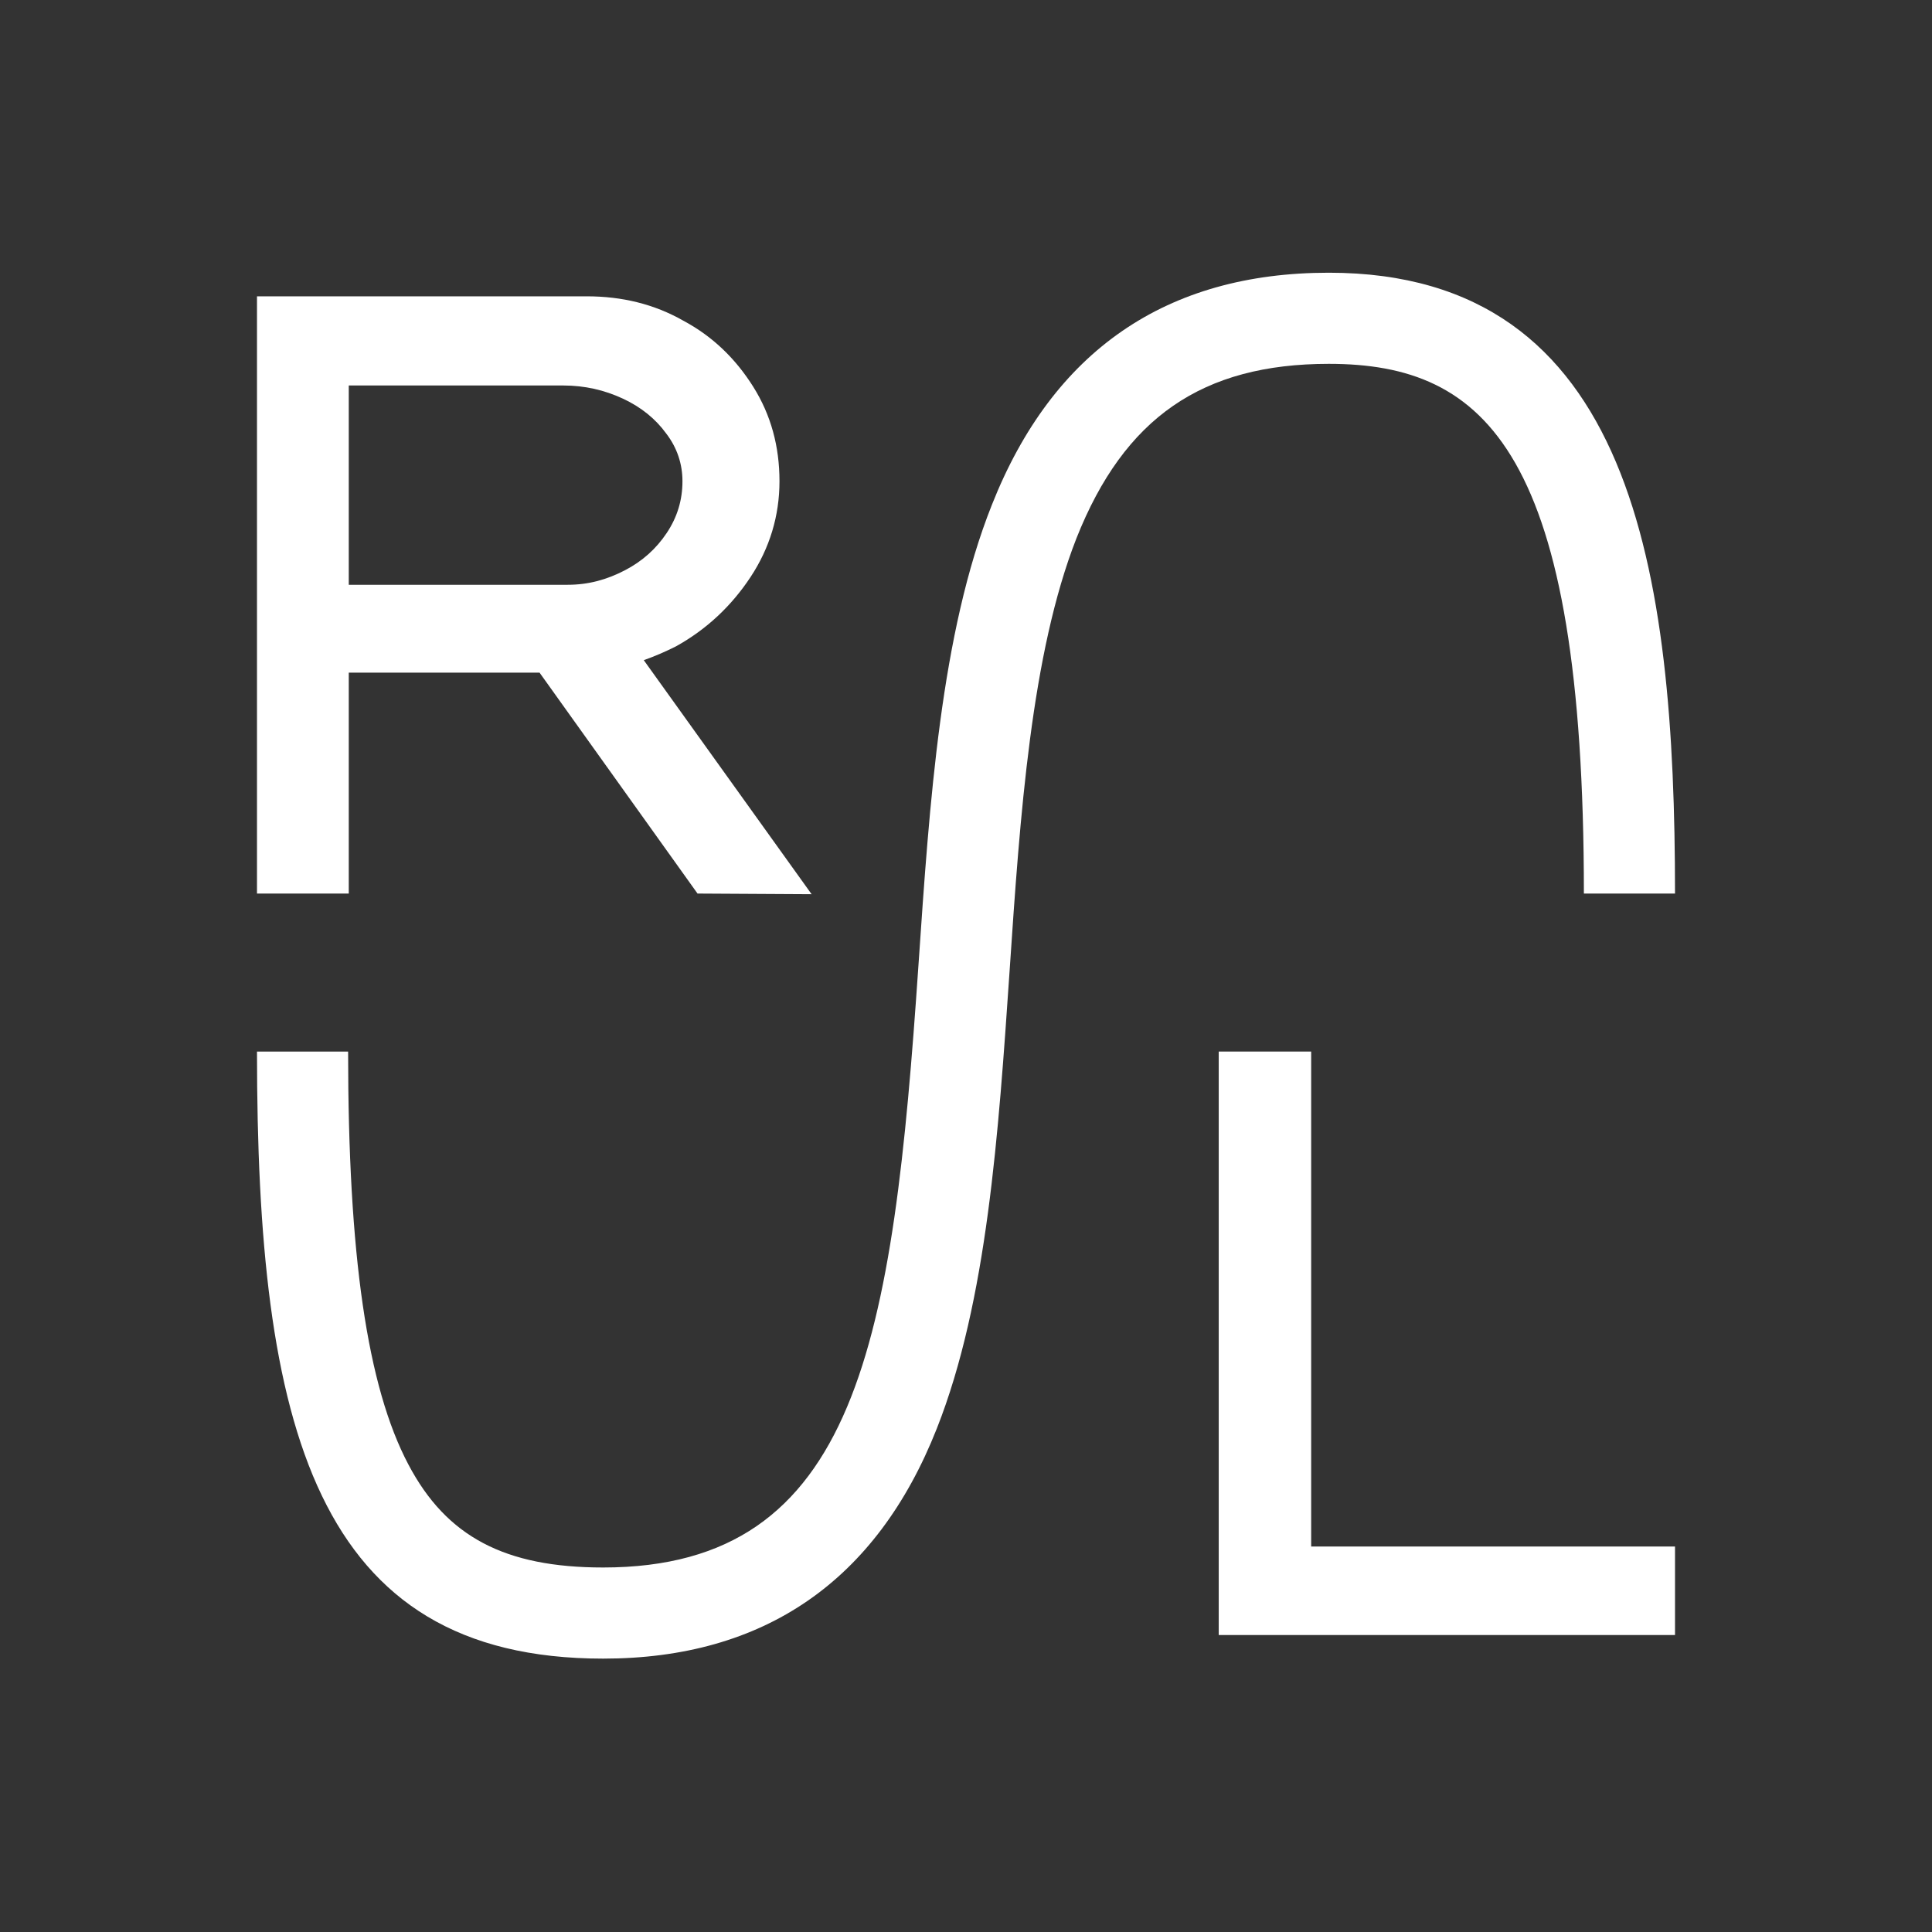
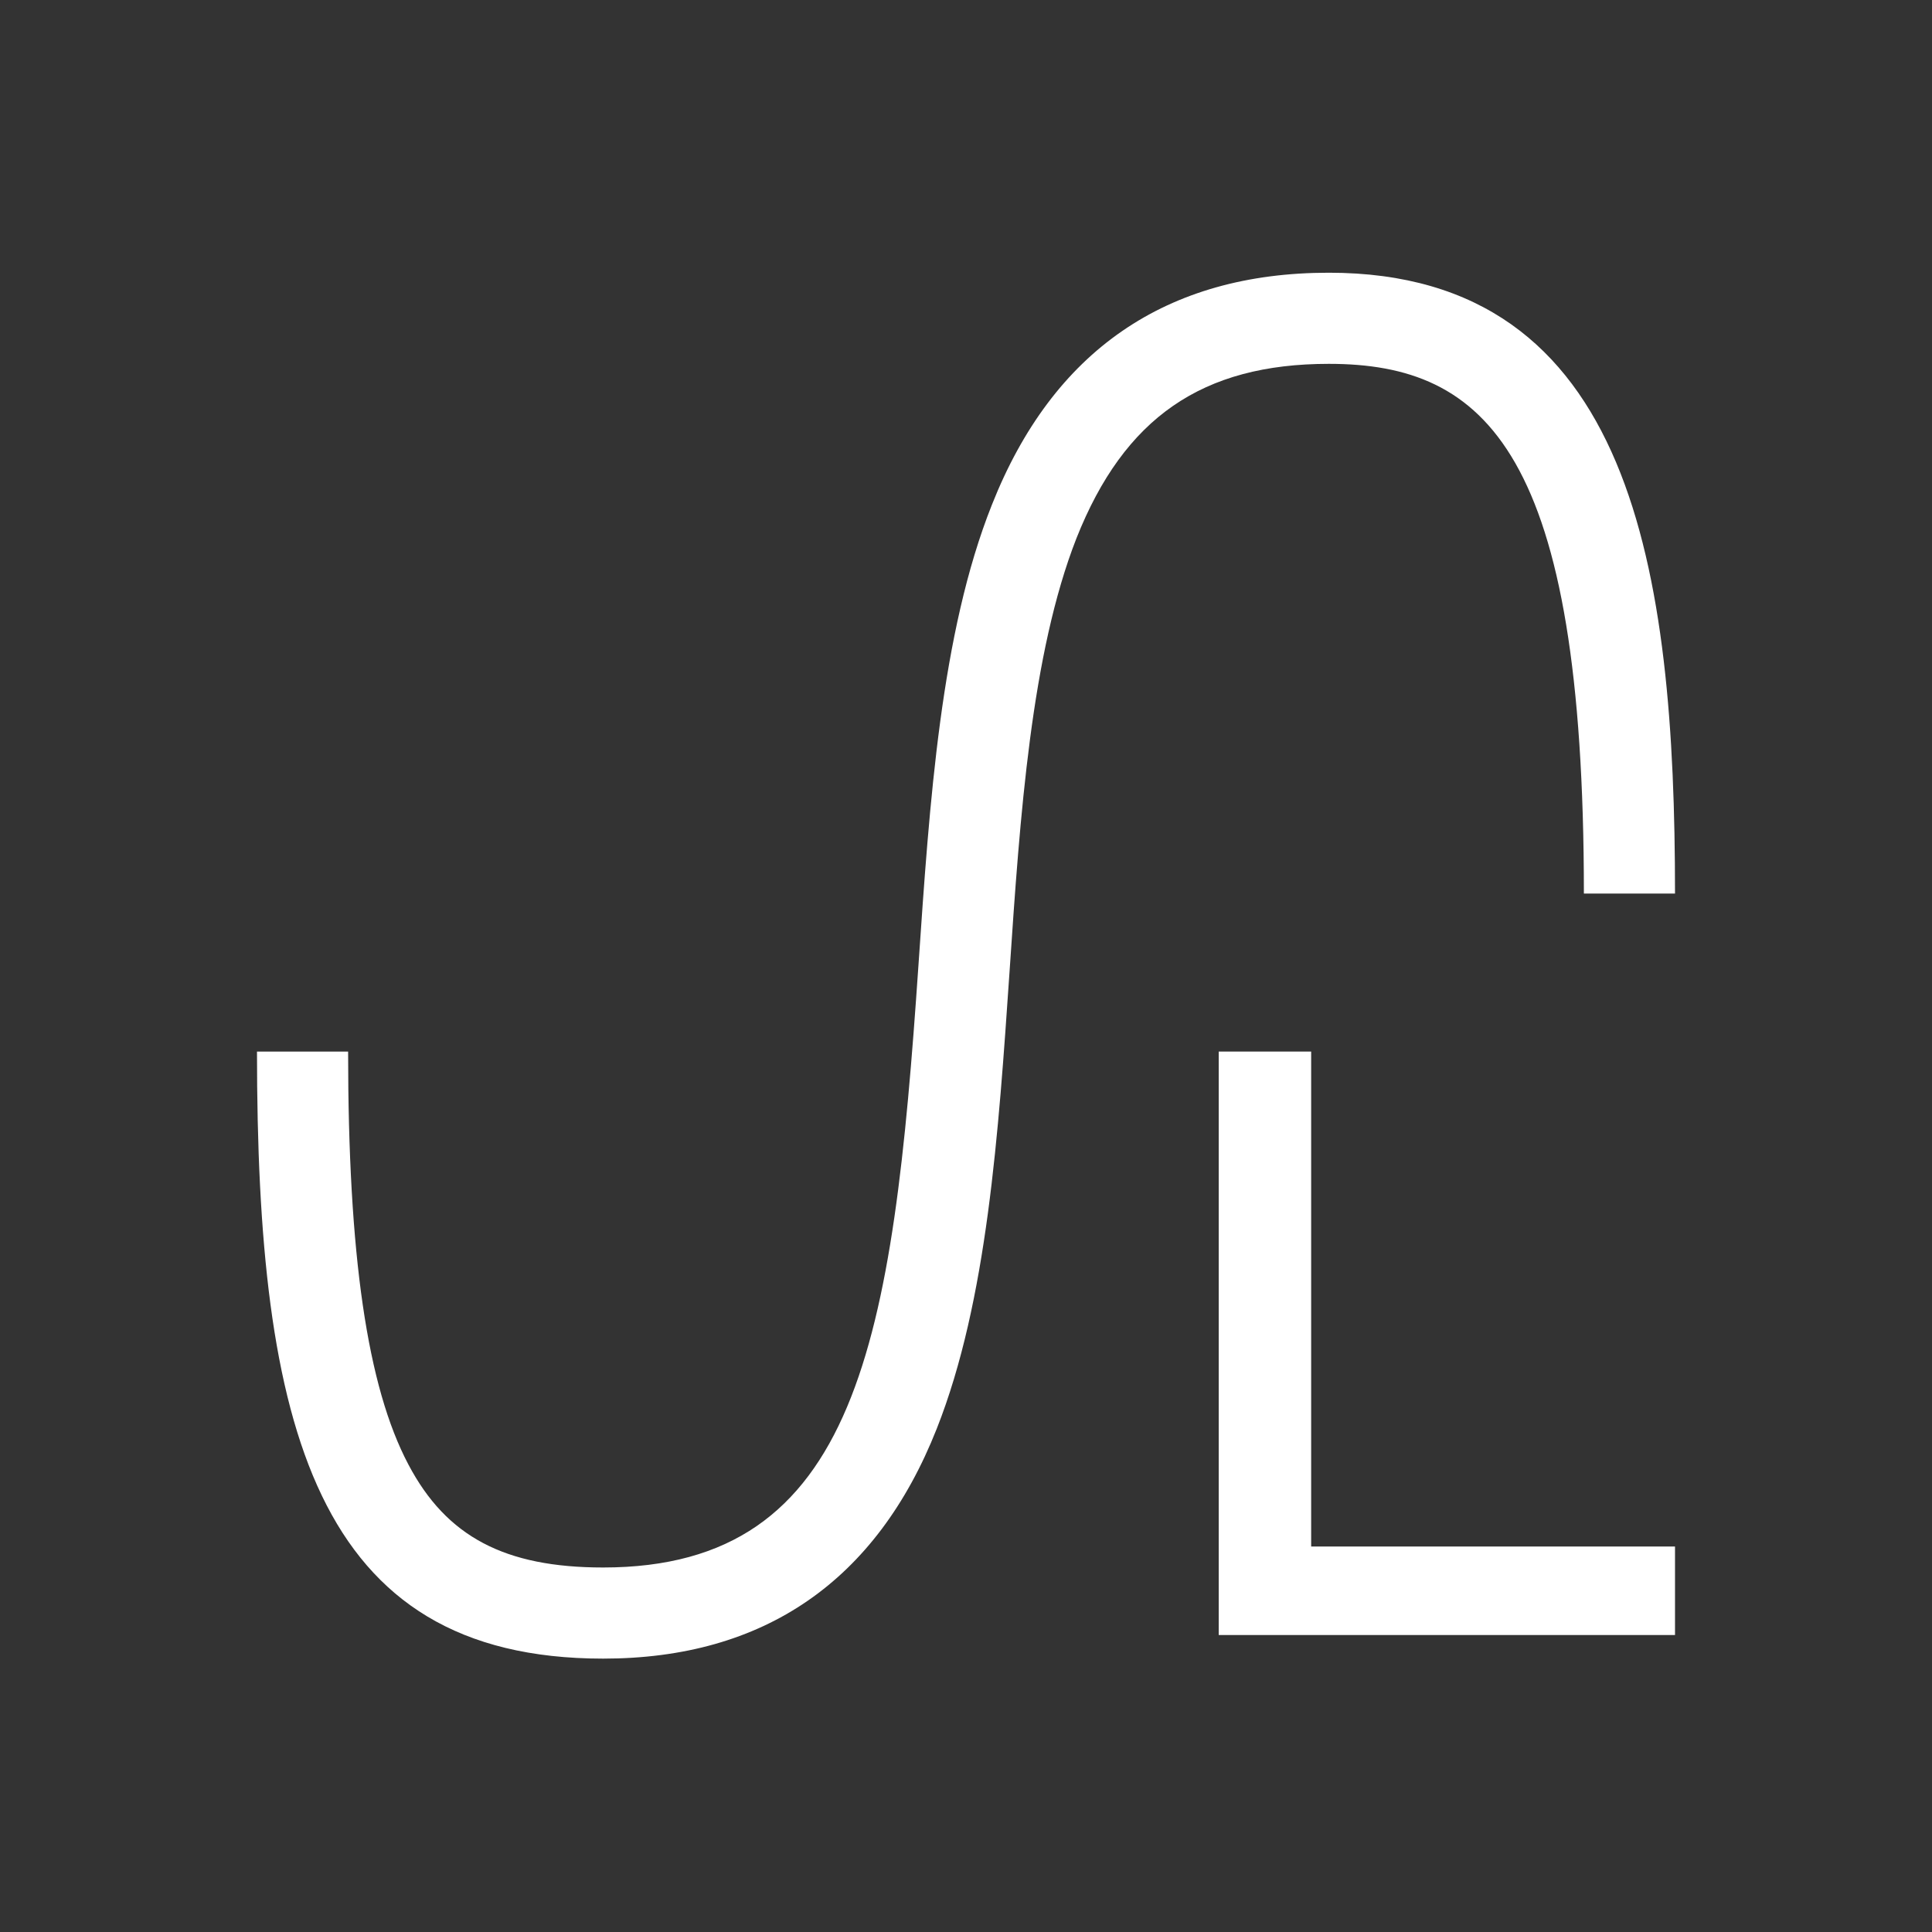
<svg xmlns="http://www.w3.org/2000/svg" id="Layer_1" x="0px" y="0px" viewBox="0 0 294.7 294.7" style="enable-background:new 0 0 294.7 294.7;" xml:space="preserve">
  <rect x="0" y="0" width="294.7" height="294.7" fill="#333333" stroke="none" />
  <style type="text/css">	.st0{fill:#FFFFFF;}</style>
  <g id="a" />
  <g id="b">
    <g id="c">
      <g>
        <path class="st0" d="M92,239.1c-15,0-23.9-4.7-29.7-15.7c-6.3-11.9-9.2-32-9.2-63H39.2C39.2,217.6,48,253,92,253    c24.5,0,41.7-11.8,50.9-35.1c7.7-19.5,9.4-45,11.1-69.8c1.6-23.8,3.3-48.4,10.2-66c7.3-18.4,19.2-26.6,38.5-26.6    c24,0,38.9,13.5,38.9,80.8h13.9c0-49.2-6.4-94.7-52.8-94.7c-24.8,0-42.1,11.9-51.4,35.4c-7.8,19.6-9.5,45.3-11.2,70.2    C136.2,204.4,131,239.1,92,239.1L92,239.1z" />
-         <path class="st0" d="M53.2,102.6h29.1l24.1,33.7l17.4,0.1l-25.6-35.7c1.7-0.6,3.3-1.3,4.9-2.1c4.7-2.6,8.5-6.2,11.4-10.6    s4.4-9.3,4.4-14.6s-1.3-10.1-4-14.4s-6.2-7.7-10.7-10.1c-4.4-2.5-9.3-3.7-14.7-3.7H39.2v91.1h14    C53.2,136.3,53.2,102.6,53.2,102.6z M53.2,58.8h32.7c3.3,0,6.3,0.7,9.1,2c2.8,1.3,5,3.1,6.6,5.3c1.7,2.2,2.5,4.7,2.5,7.3    c0,2.9-0.8,5.5-2.4,7.9S98,85.6,95.3,87c-2.7,1.4-5.5,2.2-8.7,2.2H53.2C53.2,89.1,53.2,58.8,53.2,58.8z" />
        <polygon class="st0" points="200,160.4 185.9,160.4 185.9,249.4 255.5,249.4 255.5,235.9 200,235.9    " />
      </g>
    </g>
  </g>
</svg>